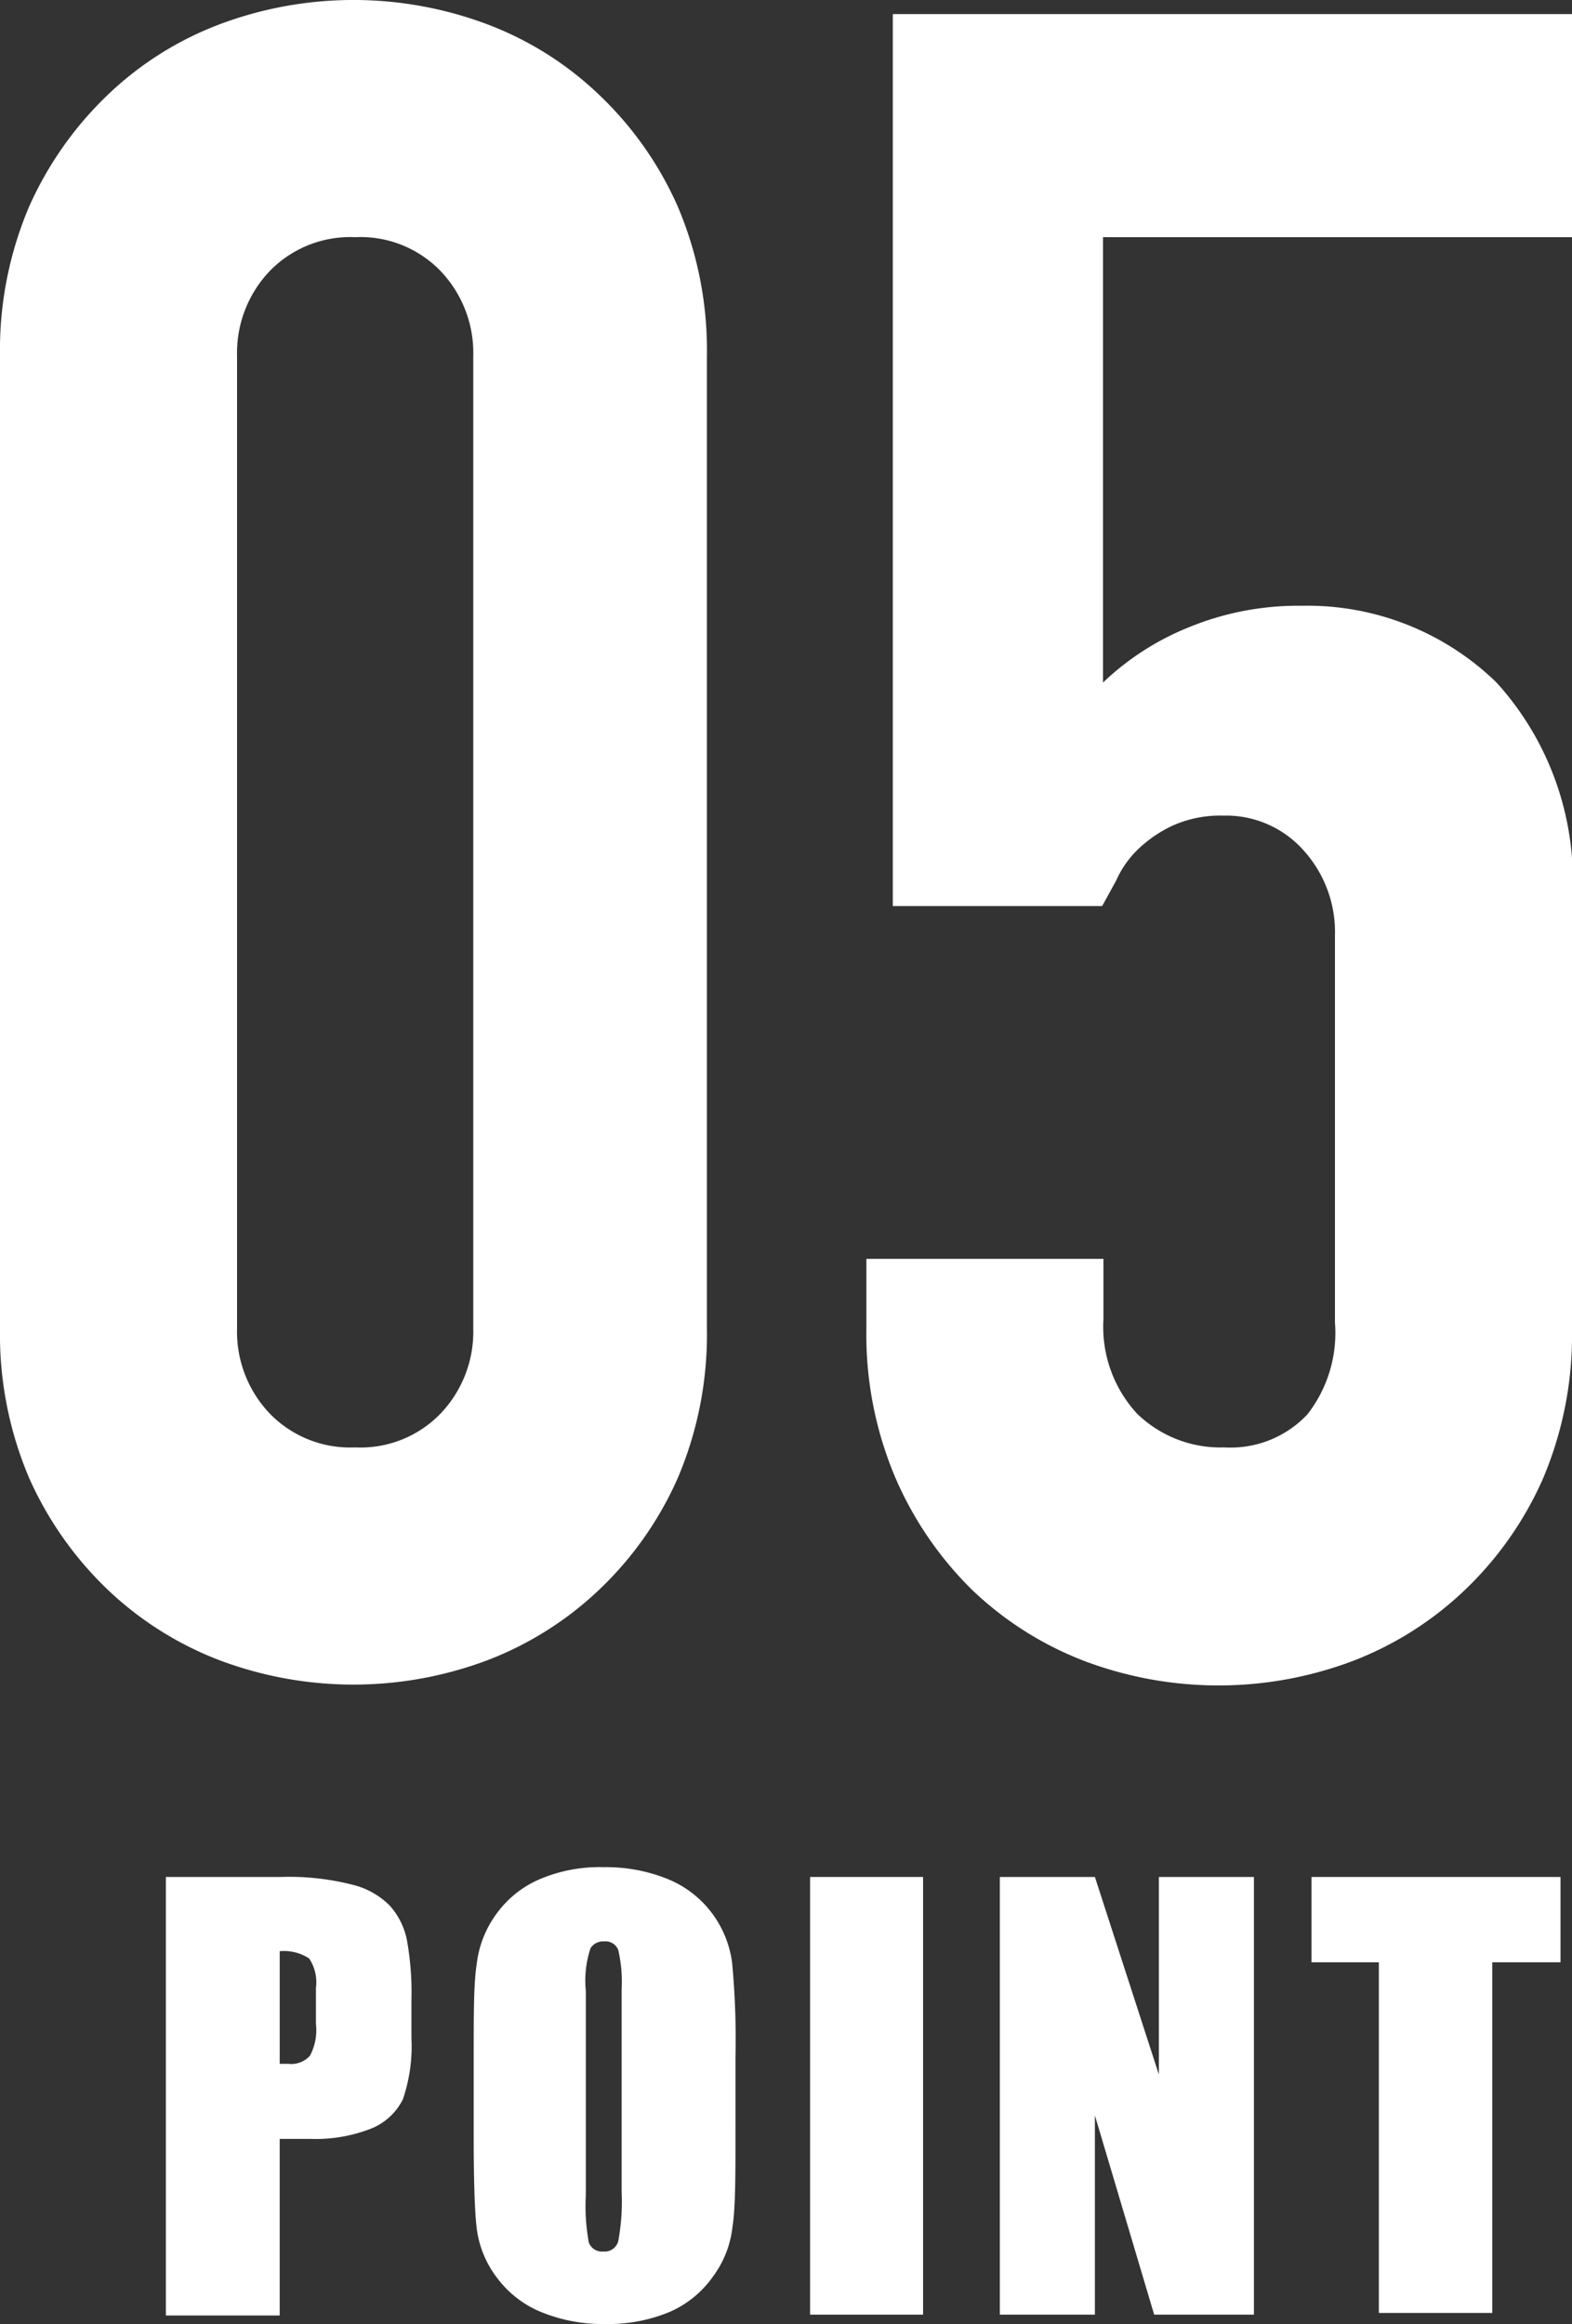
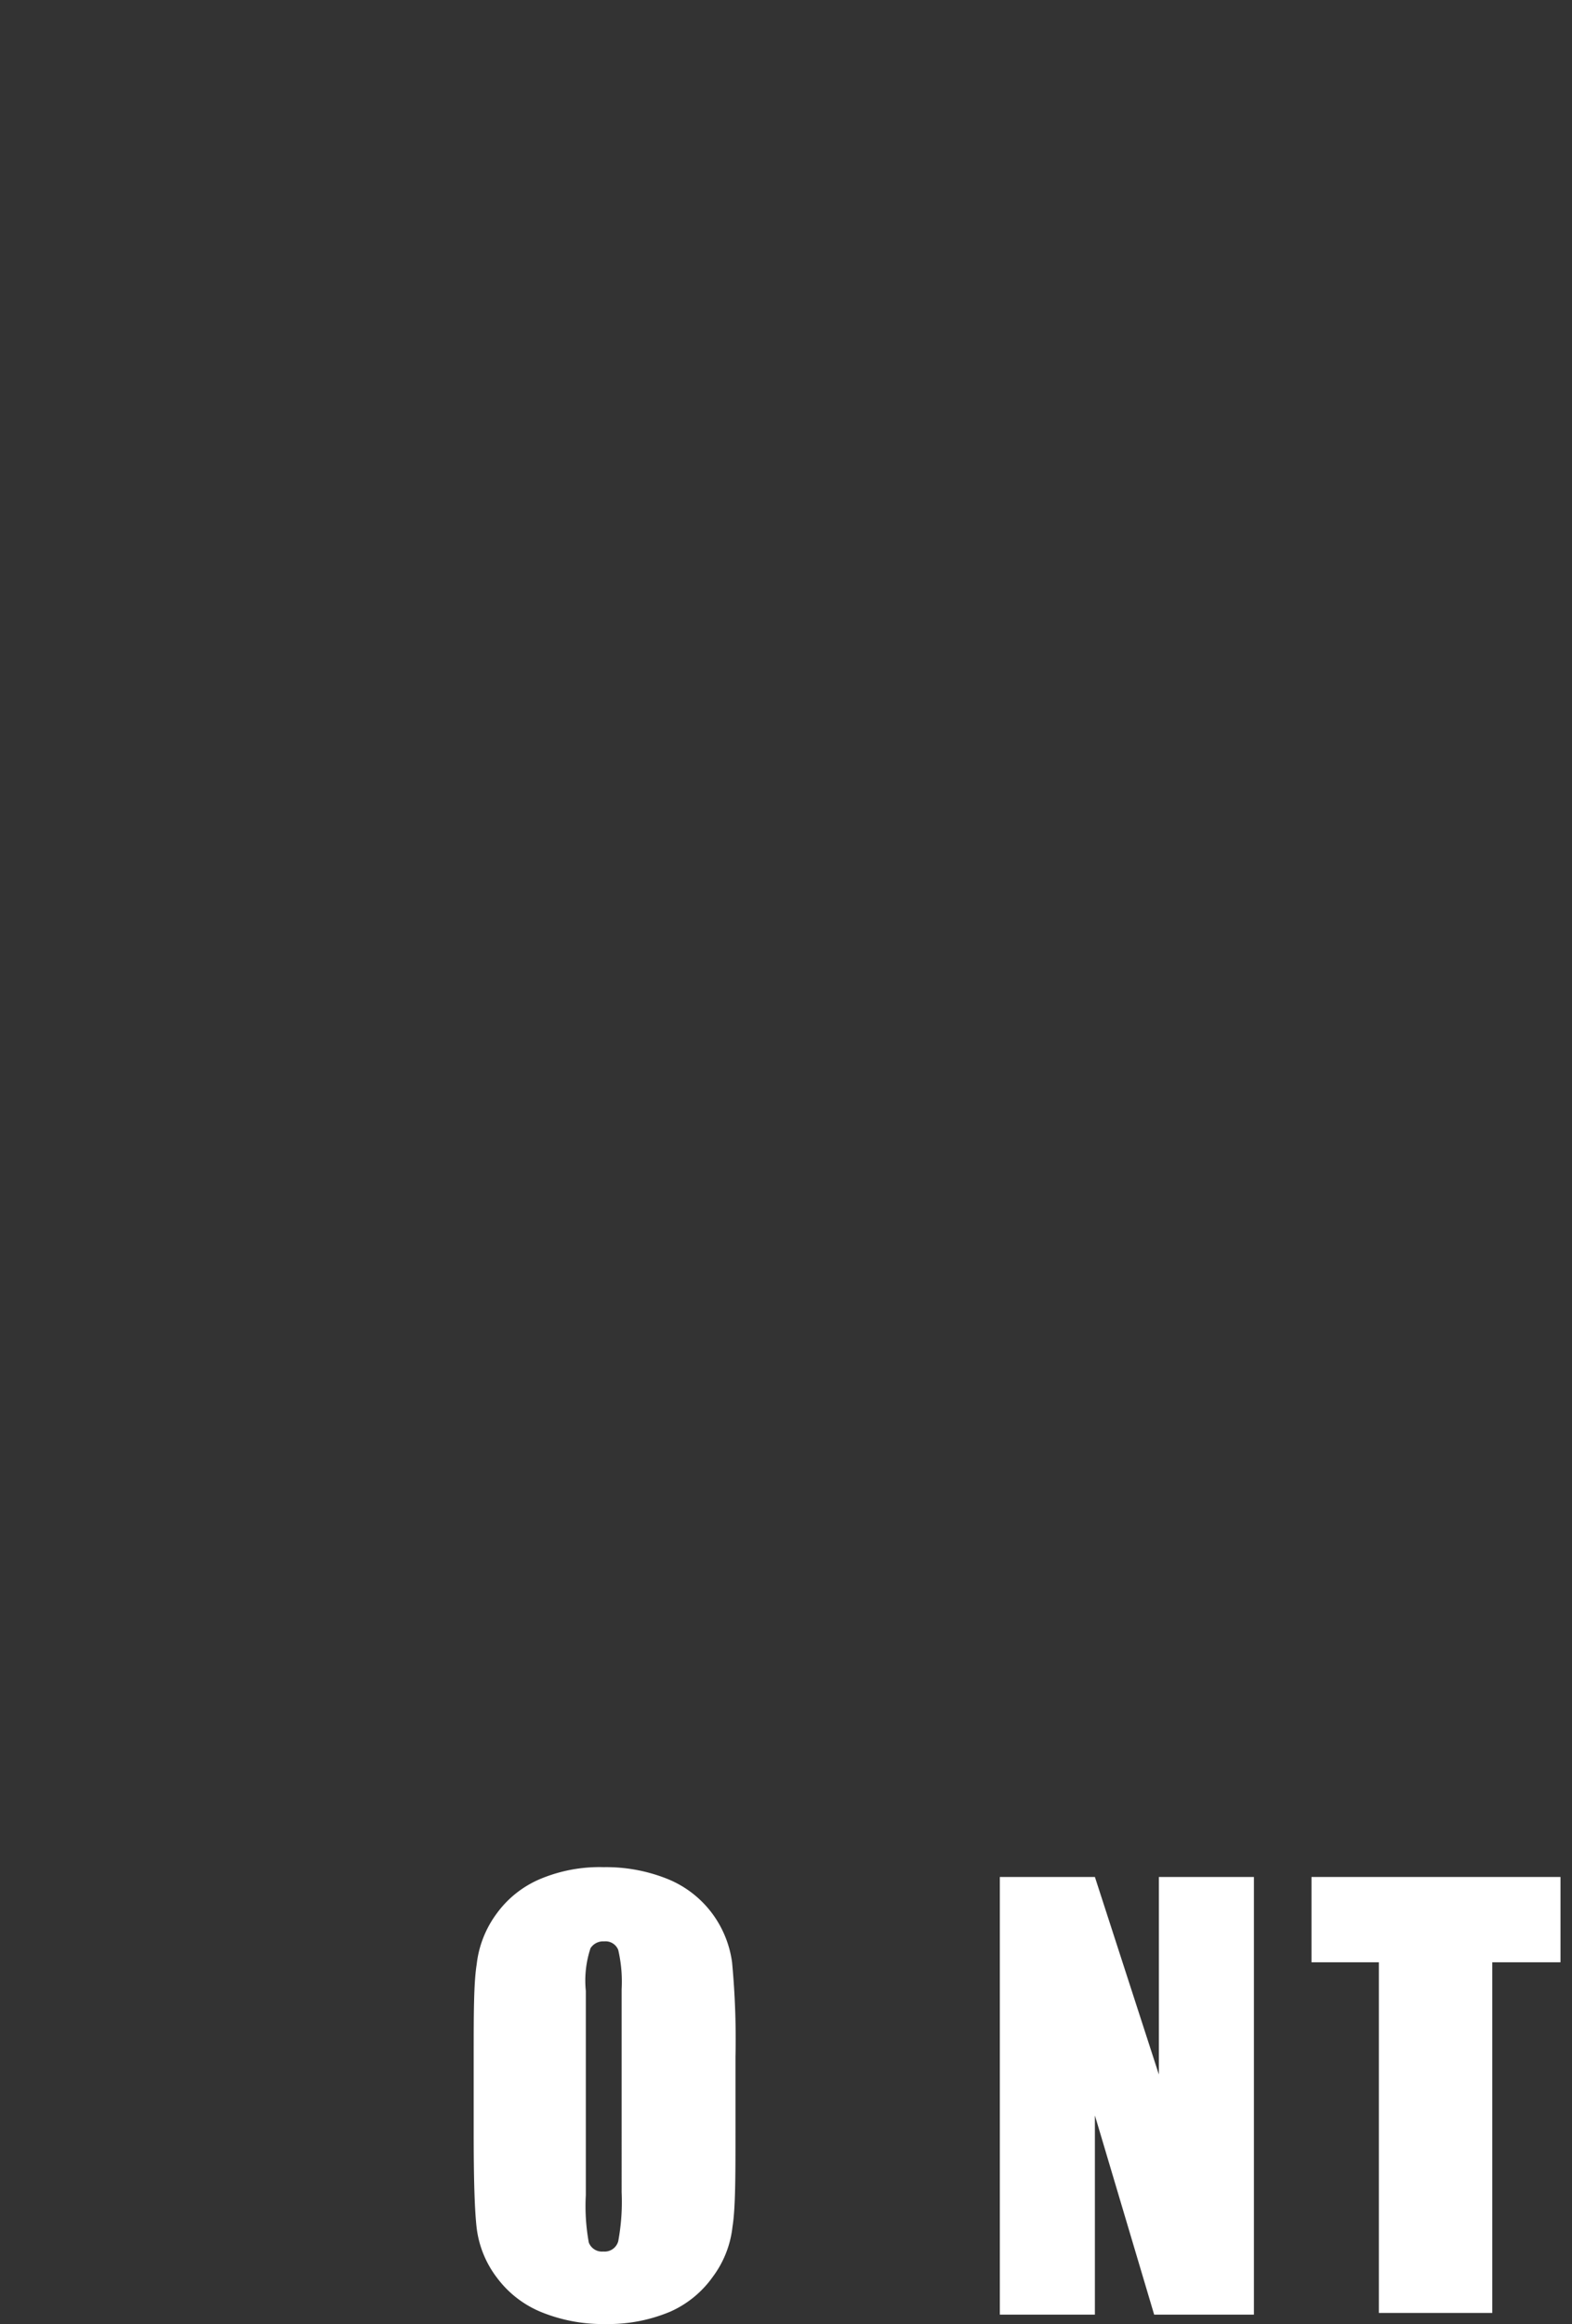
<svg xmlns="http://www.w3.org/2000/svg" viewBox="0 0 36.87 54.48">
  <rect x="0" y="0" width="36.87" height="54.48" fill="#333333" stroke="none" />
  <defs>
    <style>.cls-1{fill:#fff;}</style>
  </defs>
  <g id="レイヤー_2" data-name="レイヤー 2">
    <g id="レイヤー_1-2" data-name="レイヤー 1">
-       <path class="cls-1" d="M0,8.35a8.6,8.6,0,0,1,.68-3.5A8.29,8.29,0,0,1,2.51,2.24,7.75,7.75,0,0,1,5.15.57a8.93,8.93,0,0,1,6.28,0,7.75,7.75,0,0,1,2.64,1.67A8.14,8.14,0,0,1,15.9,4.85a8.6,8.6,0,0,1,.68,3.5V31.14a8.6,8.6,0,0,1-.68,3.5,8.14,8.14,0,0,1-1.83,2.61,7.9,7.9,0,0,1-2.64,1.67,8.93,8.93,0,0,1-6.28,0,7.9,7.9,0,0,1-2.64-1.67A8.29,8.29,0,0,1,.68,34.64,8.6,8.6,0,0,1,0,31.14ZM5.56,31.14a2.78,2.78,0,0,0,.77,2,2.63,2.63,0,0,0,2,.79,2.61,2.61,0,0,0,2-.79,2.78,2.78,0,0,0,.77-2V8.35a2.78,2.78,0,0,0-.77-2,2.61,2.61,0,0,0-2-.79,2.63,2.63,0,0,0-2,.79,2.78,2.78,0,0,0-.77,2Z" />
-       <path class="cls-1" d="M36.87.33V5.56h-11V16a6.35,6.35,0,0,1,2-1.29,6.76,6.76,0,0,1,2.67-.51A6.36,6.36,0,0,1,35.1,16a6.9,6.9,0,0,1,1.77,5.16v10a8.6,8.6,0,0,1-.68,3.5,8.14,8.14,0,0,1-1.83,2.61,7.9,7.9,0,0,1-2.64,1.67,8.93,8.93,0,0,1-6.28,0,7.9,7.9,0,0,1-2.64-1.67A8.29,8.29,0,0,1,21,34.64a8.6,8.6,0,0,1-.68-3.5V29.51h5.56v1.42a3,3,0,0,0,.79,2.21,2.81,2.81,0,0,0,2.05.79,2.47,2.47,0,0,0,1.94-.77A3.1,3.1,0,0,0,31.31,31V21.93a2.85,2.85,0,0,0-.74-2,2.43,2.43,0,0,0-1.88-.81,2.73,2.73,0,0,0-1.2.24,3,3,0,0,0-.82.57,2.32,2.32,0,0,0-.49.71l-.33.6H20.94V.33Z" />
-       <path class="cls-1" d="M3.89,44H6.58a6,6,0,0,1,1.68.18,1.85,1.85,0,0,1,.88.49,1.7,1.7,0,0,1,.4.79,6.84,6.84,0,0,1,.11,1.42v.9a3.84,3.84,0,0,1-.2,1.43,1.42,1.42,0,0,1-.75.69,3.56,3.56,0,0,1-1.42.24H6.56v4.14H3.89Zm2.67,1.76v2.62h.2a.59.59,0,0,0,.51-.19,1.29,1.29,0,0,0,.14-.75v-.84a1,1,0,0,0-.16-.69A1.08,1.08,0,0,0,6.56,45.74Z" />
      <path class="cls-1" d="M17.25,50c0,1,0,1.77-.07,2.2a2.39,2.39,0,0,1-.46,1.17,2.43,2.43,0,0,1-1,.82,3.75,3.75,0,0,1-1.52.29,3.83,3.83,0,0,1-1.48-.27,2.45,2.45,0,0,1-1.06-.81,2.4,2.4,0,0,1-.48-1.17c-.05-.43-.07-1.17-.07-2.23V48.24c0-1,0-1.76.07-2.19a2.46,2.46,0,0,1,.46-1.18,2.43,2.43,0,0,1,1-.81,3.59,3.59,0,0,1,1.52-.29,3.86,3.86,0,0,1,1.48.27,2.45,2.45,0,0,1,1.06.81A2.48,2.48,0,0,1,17.17,46a19.14,19.14,0,0,1,.08,2.22Zm-2.67-3.37a3.29,3.29,0,0,0-.08-.92.32.32,0,0,0-.33-.2.35.35,0,0,0-.32.16,2.41,2.41,0,0,0-.11,1v4.79a4.75,4.75,0,0,0,.07,1.11.33.33,0,0,0,.34.21.33.33,0,0,0,.35-.24,5.08,5.08,0,0,0,.08-1.15Z" />
-       <path class="cls-1" d="M21.65,44V54.26H19V44Z" />
      <path class="cls-1" d="M29.41,44V54.26H27.07l-1.39-4.67v4.67H23.45V44h2.23l1.5,4.63V44Z" />
      <path class="cls-1" d="M36.6,44V46H35v8.22H32.34V46H30.76V44Z" />
    </g>
  </g>
</svg>